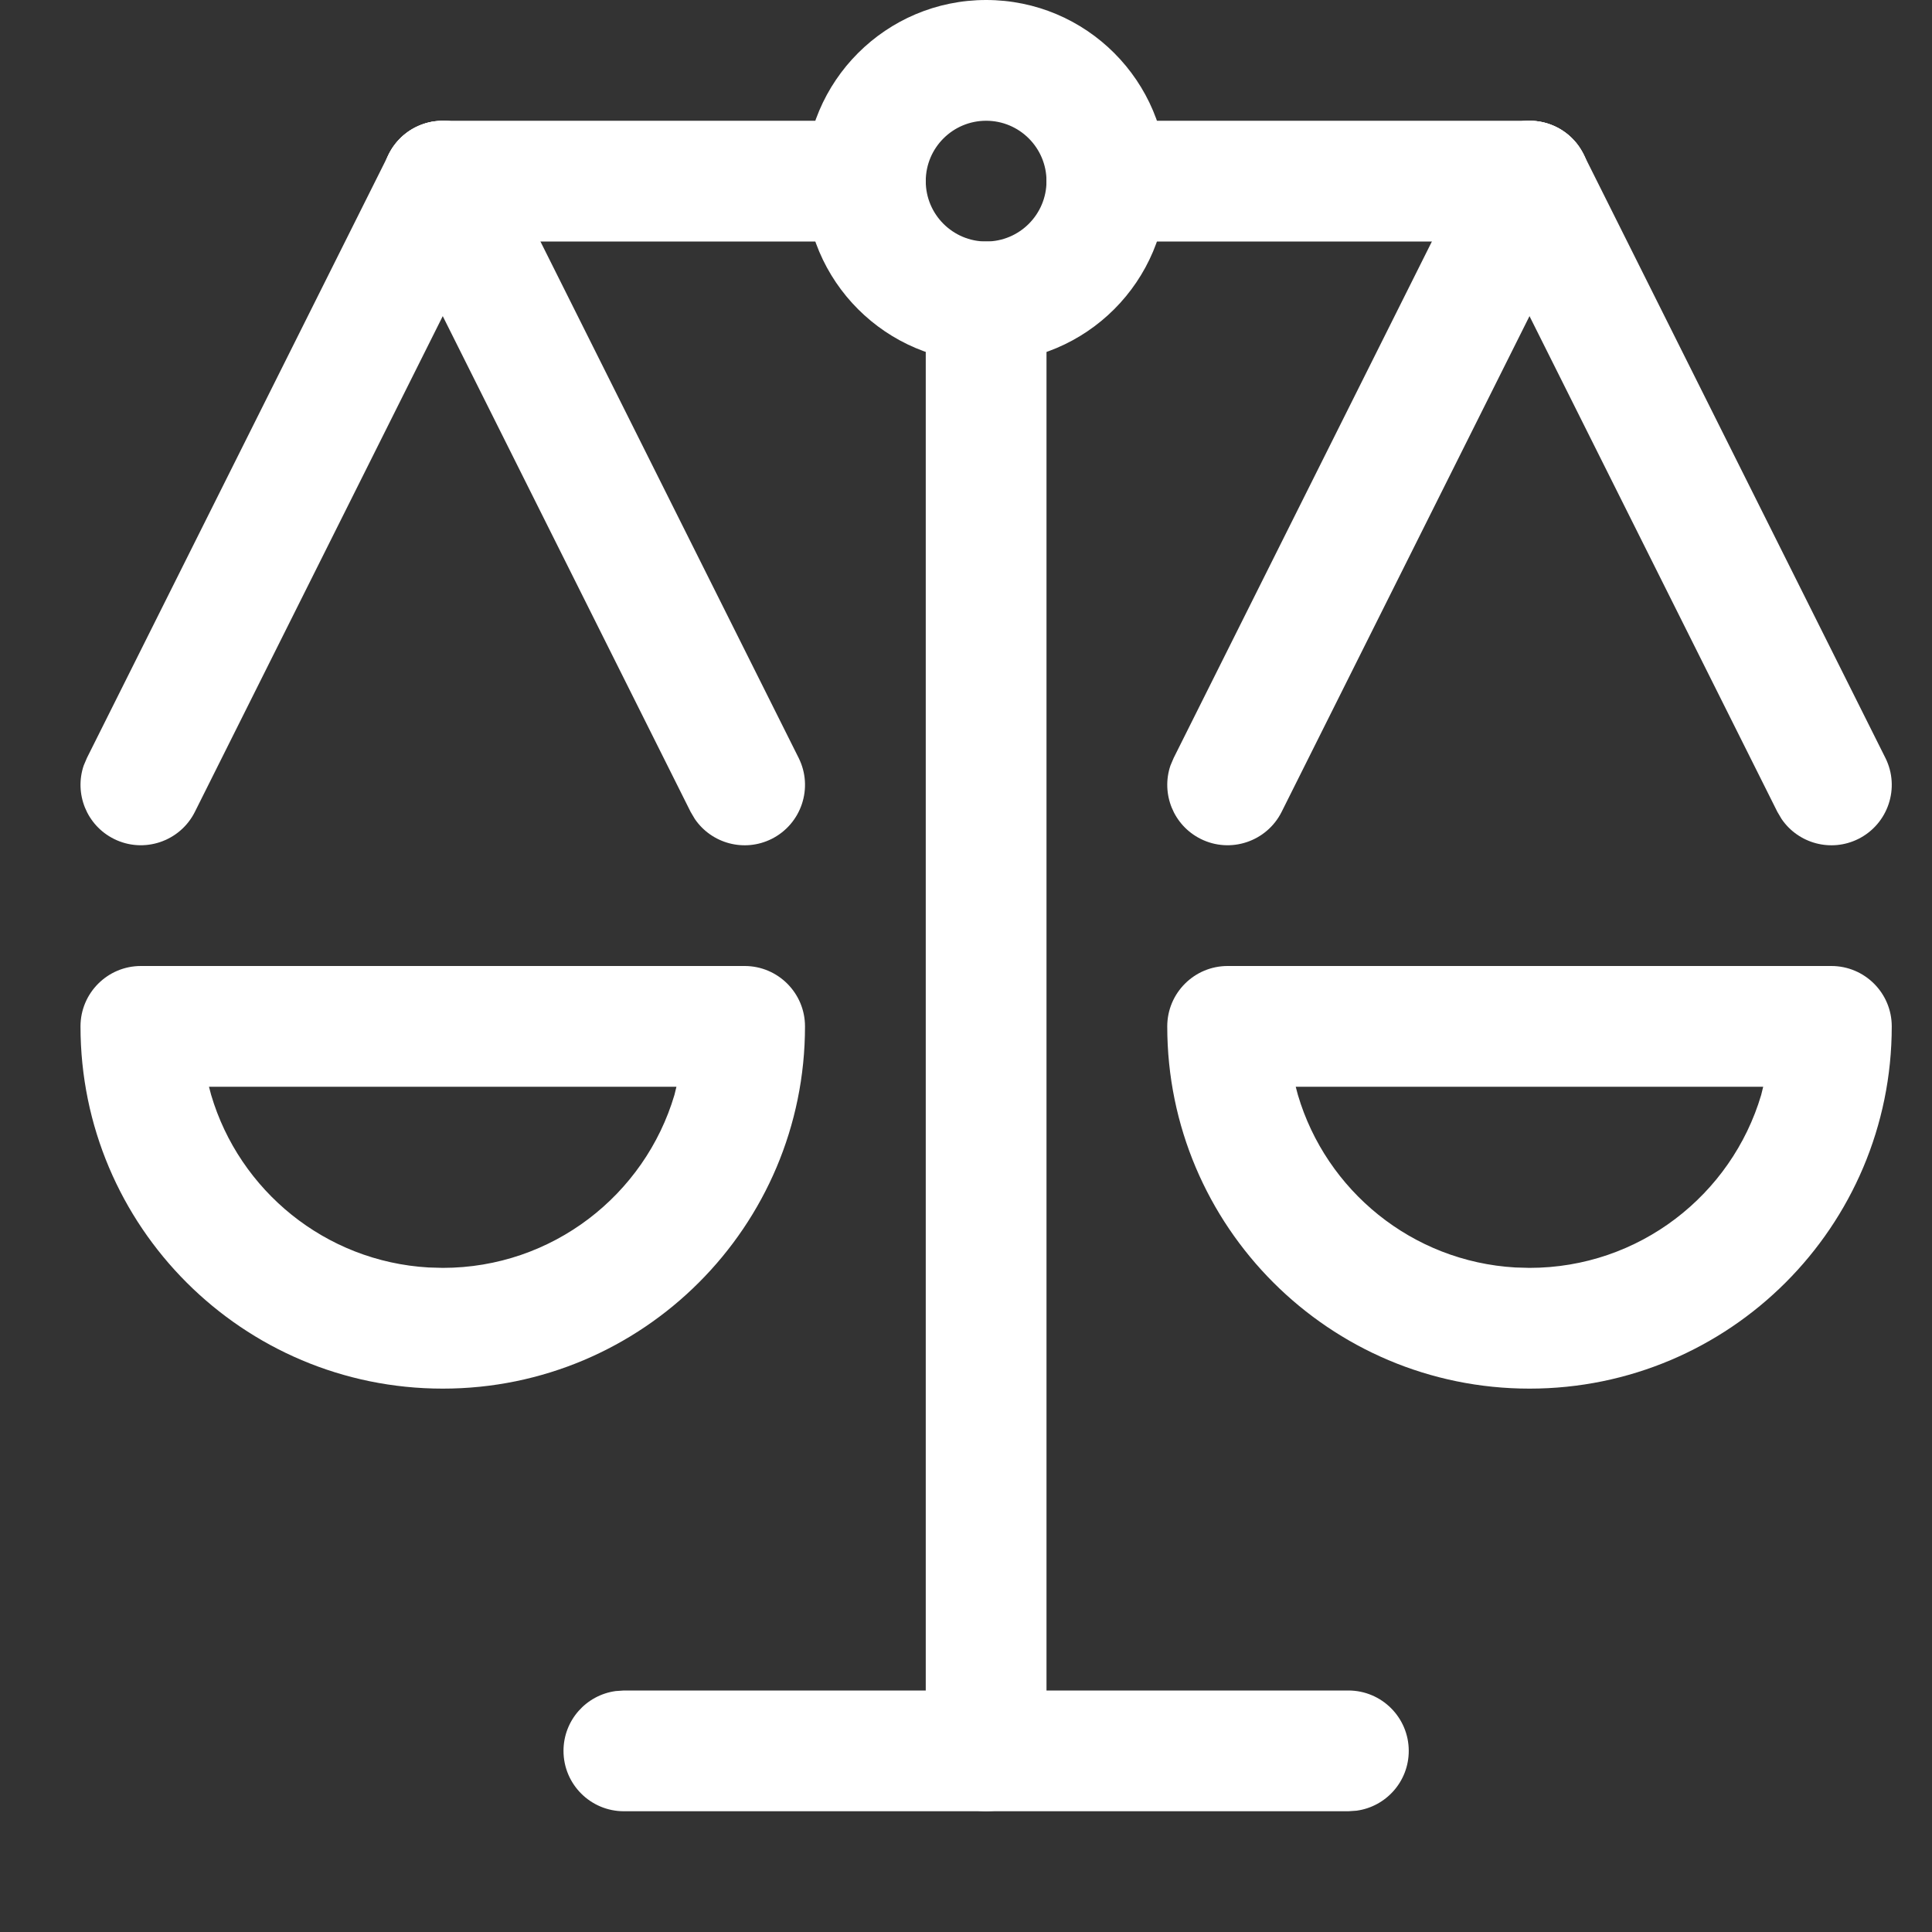
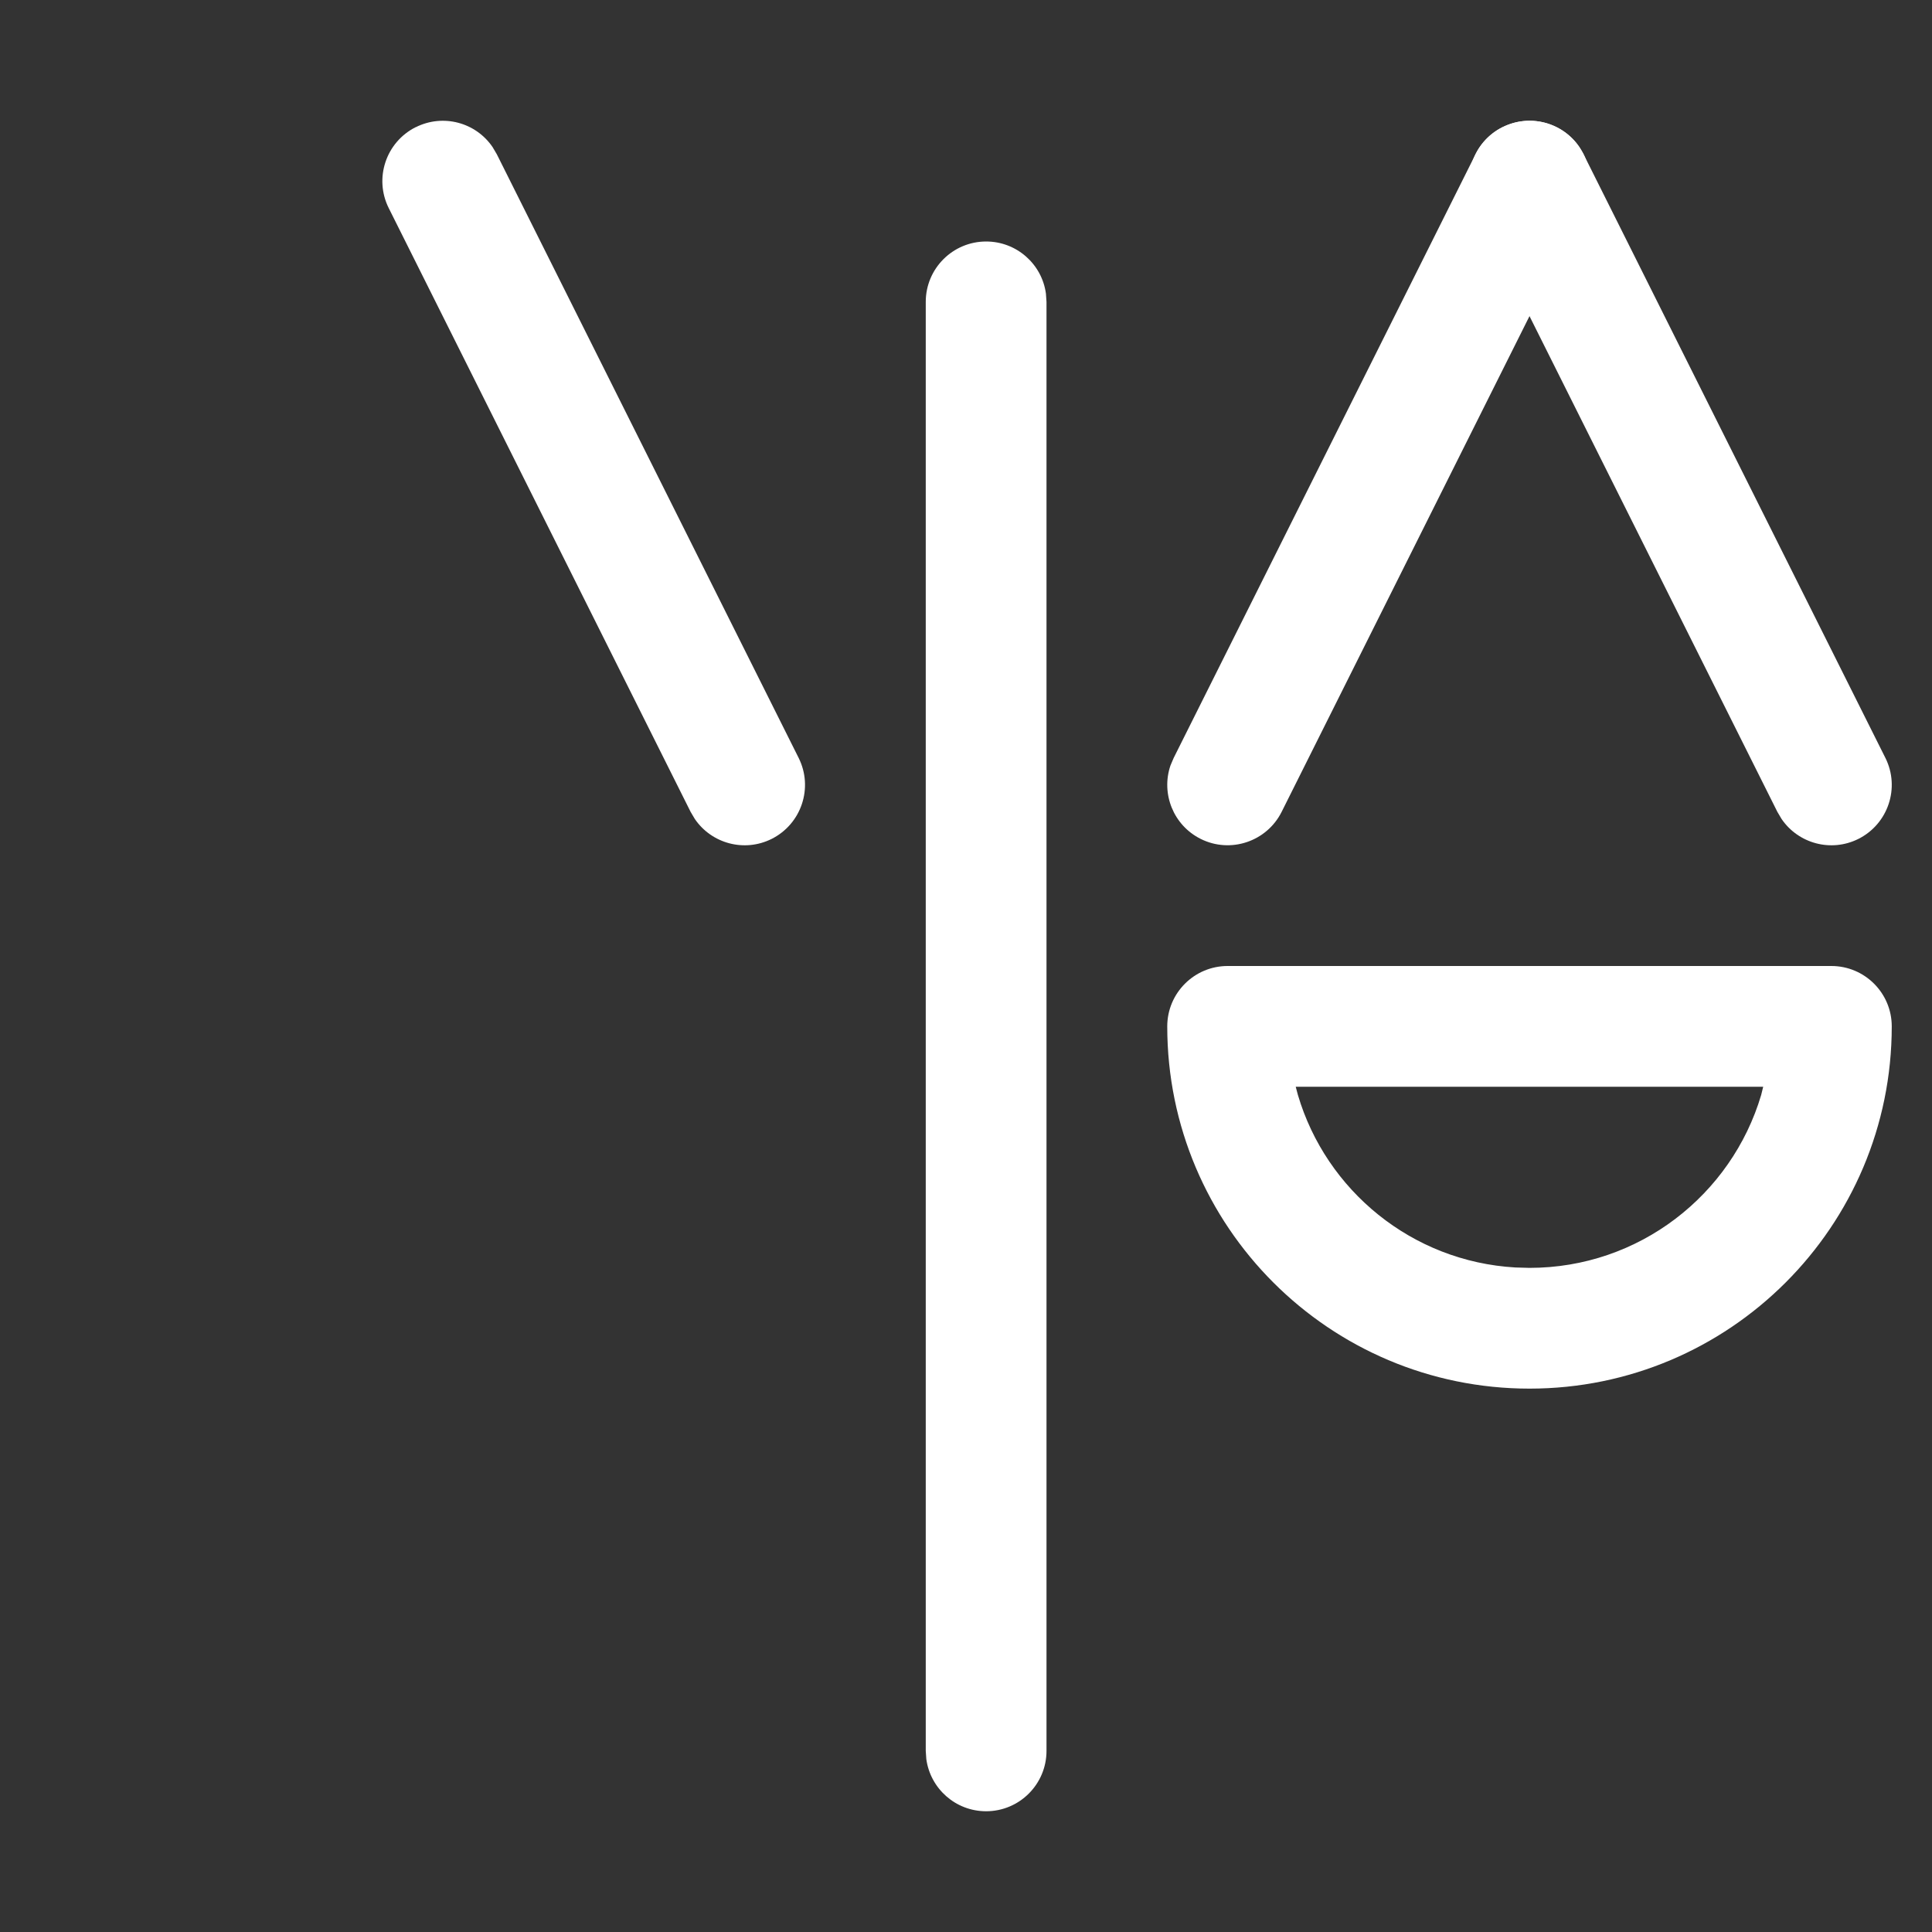
<svg xmlns="http://www.w3.org/2000/svg" width="19" height="19" viewBox="0 0 24 24">
  <rect x="0" y="0" width="24" height="24" fill="#333333" stroke="none" />
  <g fill="none" fill-rule="evenodd">
    <g fill="#fff" fill-rule="nonzero">
      <g>
        <path d="M11.25 3c.38 0 .694.282.743.648L12 3.75v18c0 .414-.336.75-.75.75-.38 0-.693-.282-.743-.648l-.007-.102v-18c0-.414.336-.75.75-.75z" transform="translate(1)" />
-         <path d="M15.75 21c.414 0 .75.336.75.75 0 .38-.282.693-.648.743l-.102.007h-9c-.414 0-.75-.336-.75-.75 0-.38.282-.693.648-.743L6.75 21h9zM18 1.5c.414 0 .75.336.75.75 0 .38-.282.693-.648.743L18 3h-5.25c-.414 0-.75-.336-.75-.75 0-.38.282-.693.648-.743l.102-.007H18zM9.75 1.5c.414 0 .75.336.75.75 0 .38-.282.693-.648.743L9.75 3H4.5c-.414 0-.75-.336-.75-.75 0-.38.282-.693.648-.743L4.5 1.5h5.25z" transform="translate(1)" />
-         <path d="M11.25 0C10.008 0 9 1.007 9 2.25s1.008 2.25 2.25 2.25c1.243 0 2.25-1.007 2.25-2.25S12.493 0 11.25 0zm0 1.5c.414 0 .75.336.75.75s-.336.75-.75.75-.75-.336-.75-.75.336-.75.75-.75zM8.25 12H.75c-.414 0-.75.336-.75.75 0 2.485 2.015 4.5 4.5 4.5S9 15.235 9 12.75c0-.414-.336-.75-.75-.75zm-.847 1.5l-.025.102C7.01 14.844 5.86 15.75 4.5 15.75l-.176-.005c-1.283-.074-2.35-.955-2.701-2.143l-.027-.102h5.807zM3.83 1.915c.185-.37.635-.521 1.006-.336.34.17.494.563.374.912l-.039.094-3.75 7.5c-.185.37-.636.521-1.006.336-.34-.17-.494-.563-.375-.912l.04-.094 3.75-7.5z" transform="translate(1)" />
        <path d="M4.165 1.58c.34-.17.746-.059.954.247l.052.088 3.75 7.5c.185.37.035.82-.335 1.006-.34.17-.747.058-.955-.248l-.052-.088-3.75-7.5c-.185-.37-.035-.82.336-1.006zM21.75 12h-7.5c-.414 0-.75.336-.75.75 0 2.485 2.015 4.5 4.5 4.5s4.5-2.015 4.5-4.5c0-.414-.336-.75-.75-.75zm-.847 1.5l-.025.102C20.51 14.844 19.36 15.75 18 15.75l-.176-.005c-1.283-.074-2.35-.955-2.701-2.143l-.027-.102h5.807zM17.33 1.915c.185-.37.635-.521 1.006-.336.34.17.494.563.374.912l-.039.094-3.75 7.5c-.185.37-.636.521-1.006.336-.34-.17-.494-.563-.375-.912l.04-.094 3.75-7.5z" transform="translate(1)" />
        <path d="M17.665 1.58c.34-.17.746-.059.954.247l.052.088 3.75 7.5c.185.37.035.82-.335 1.006-.34.17-.747.058-.955-.248l-.052-.088-3.75-7.5c-.185-.37-.035-.82.336-1.006z" transform="translate(1)" />
      </g>
    </g>
  </g>
</svg>